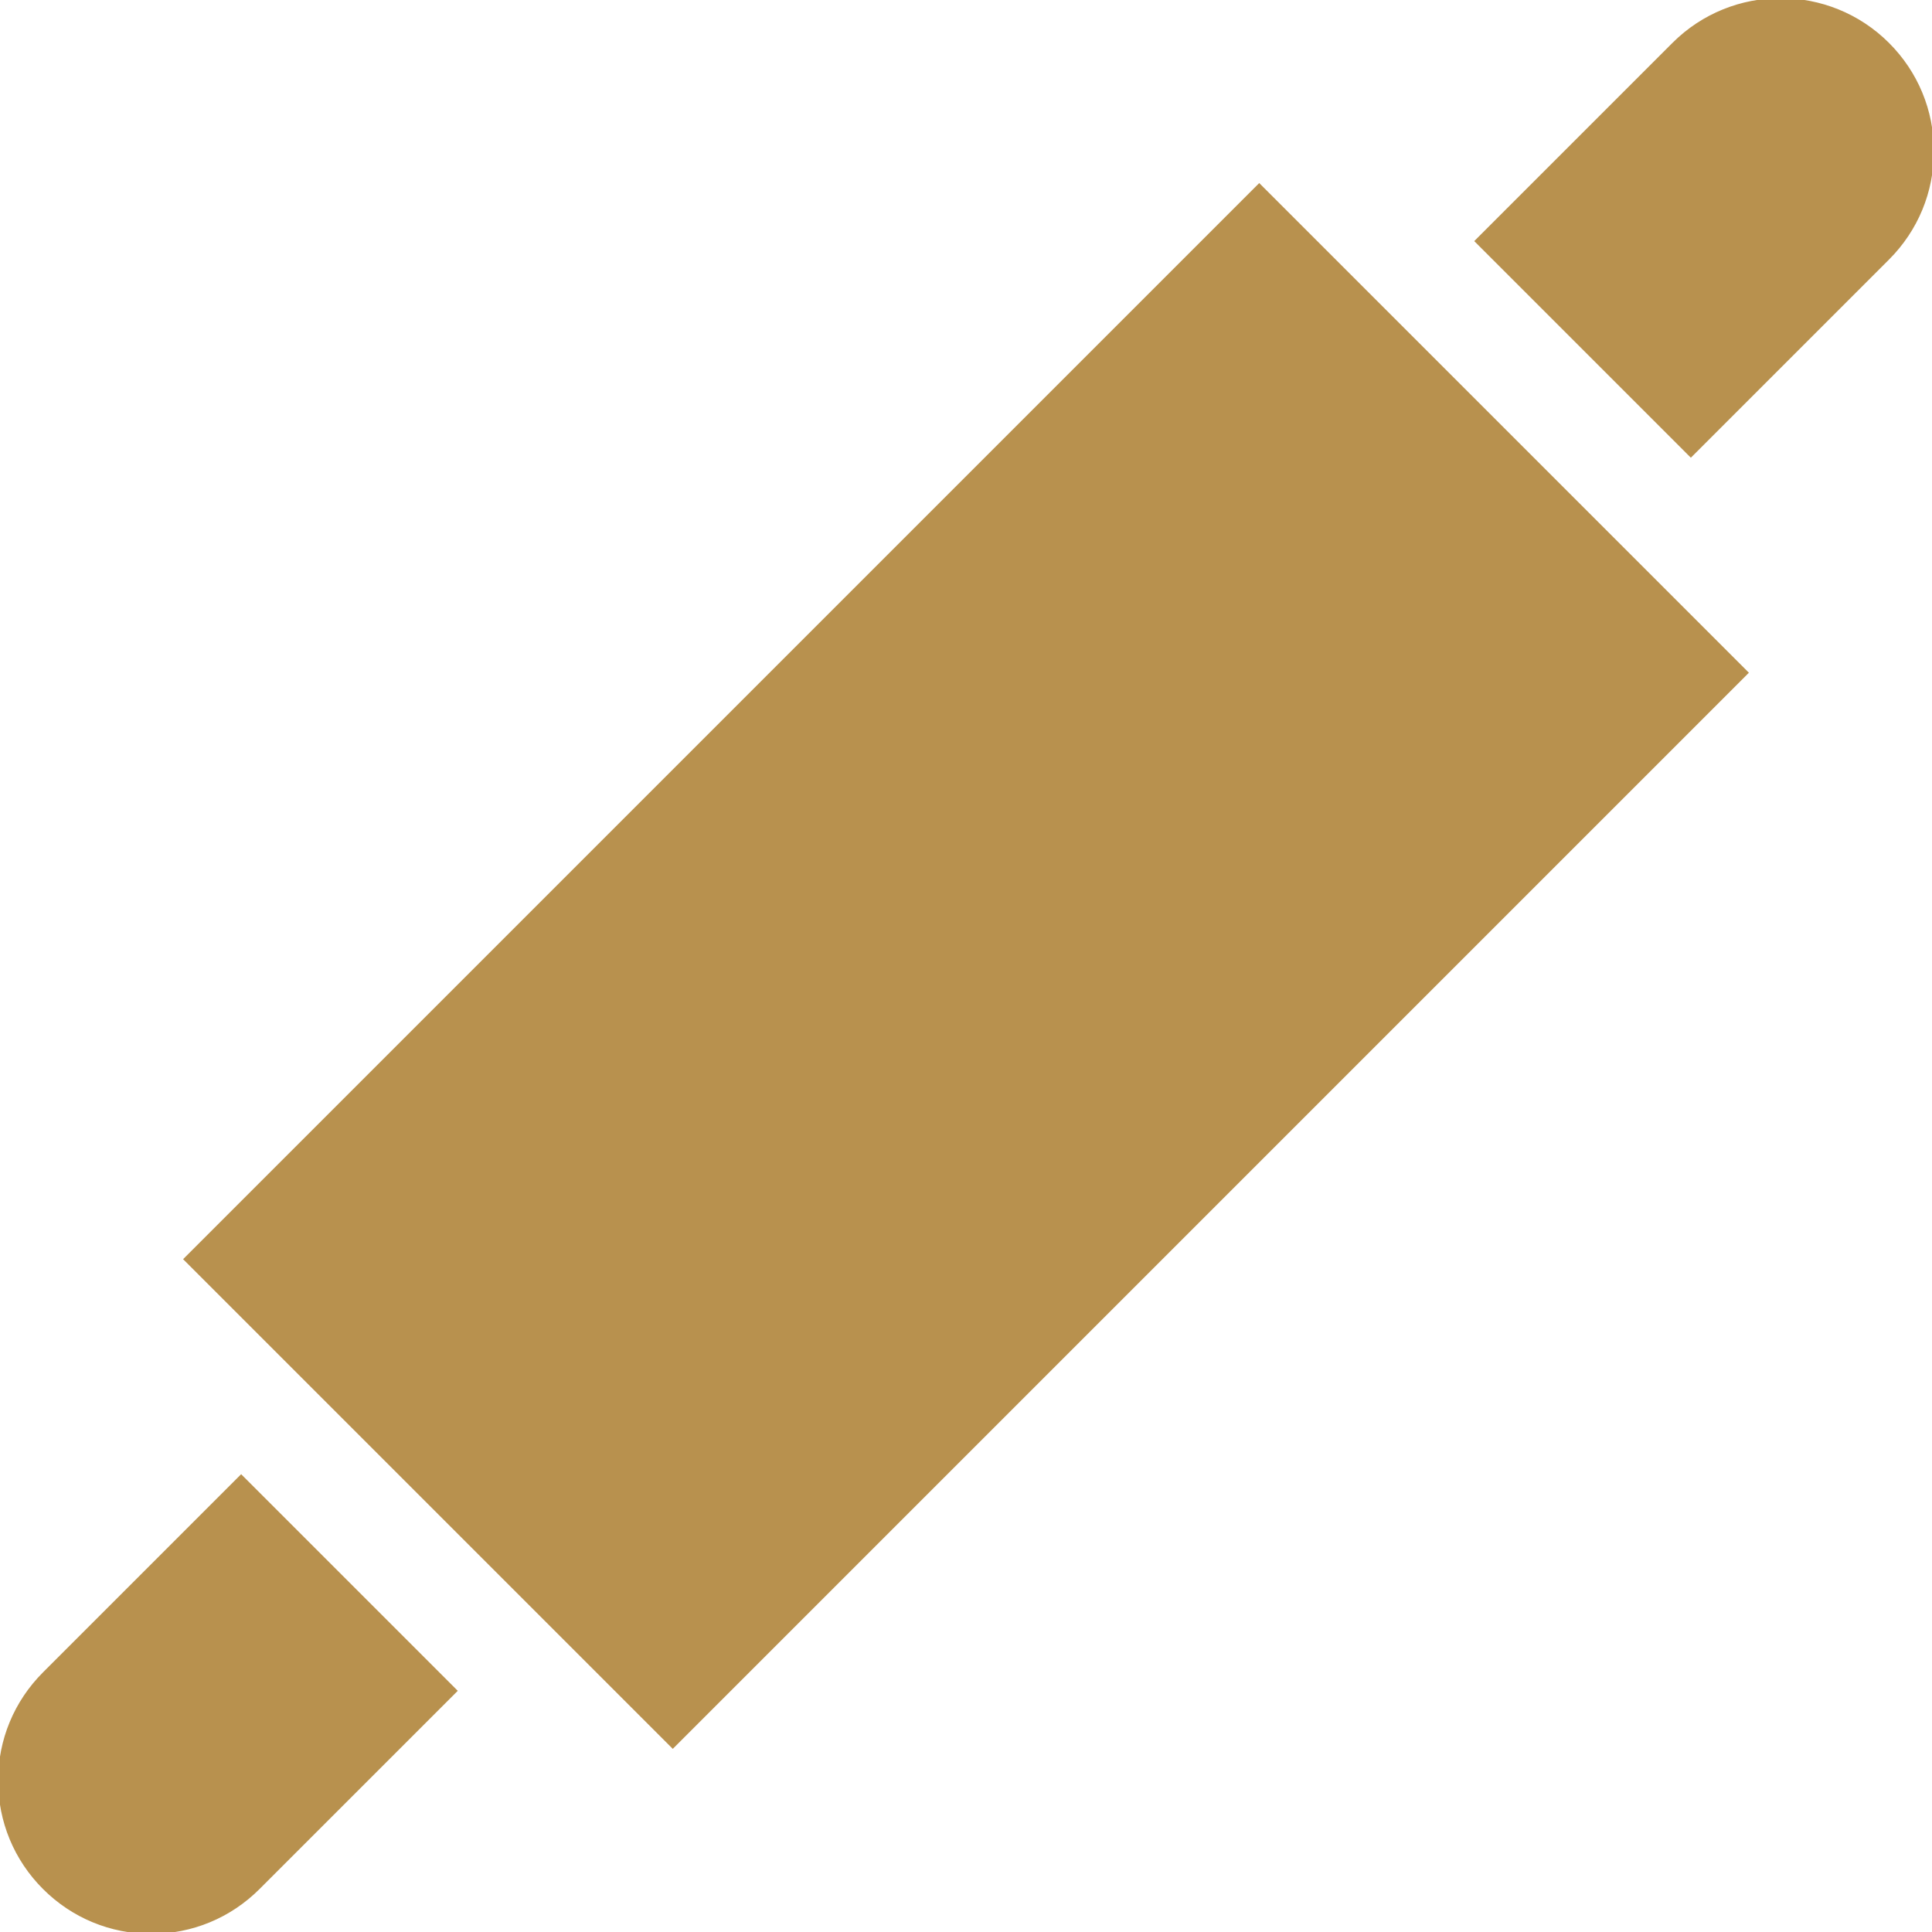
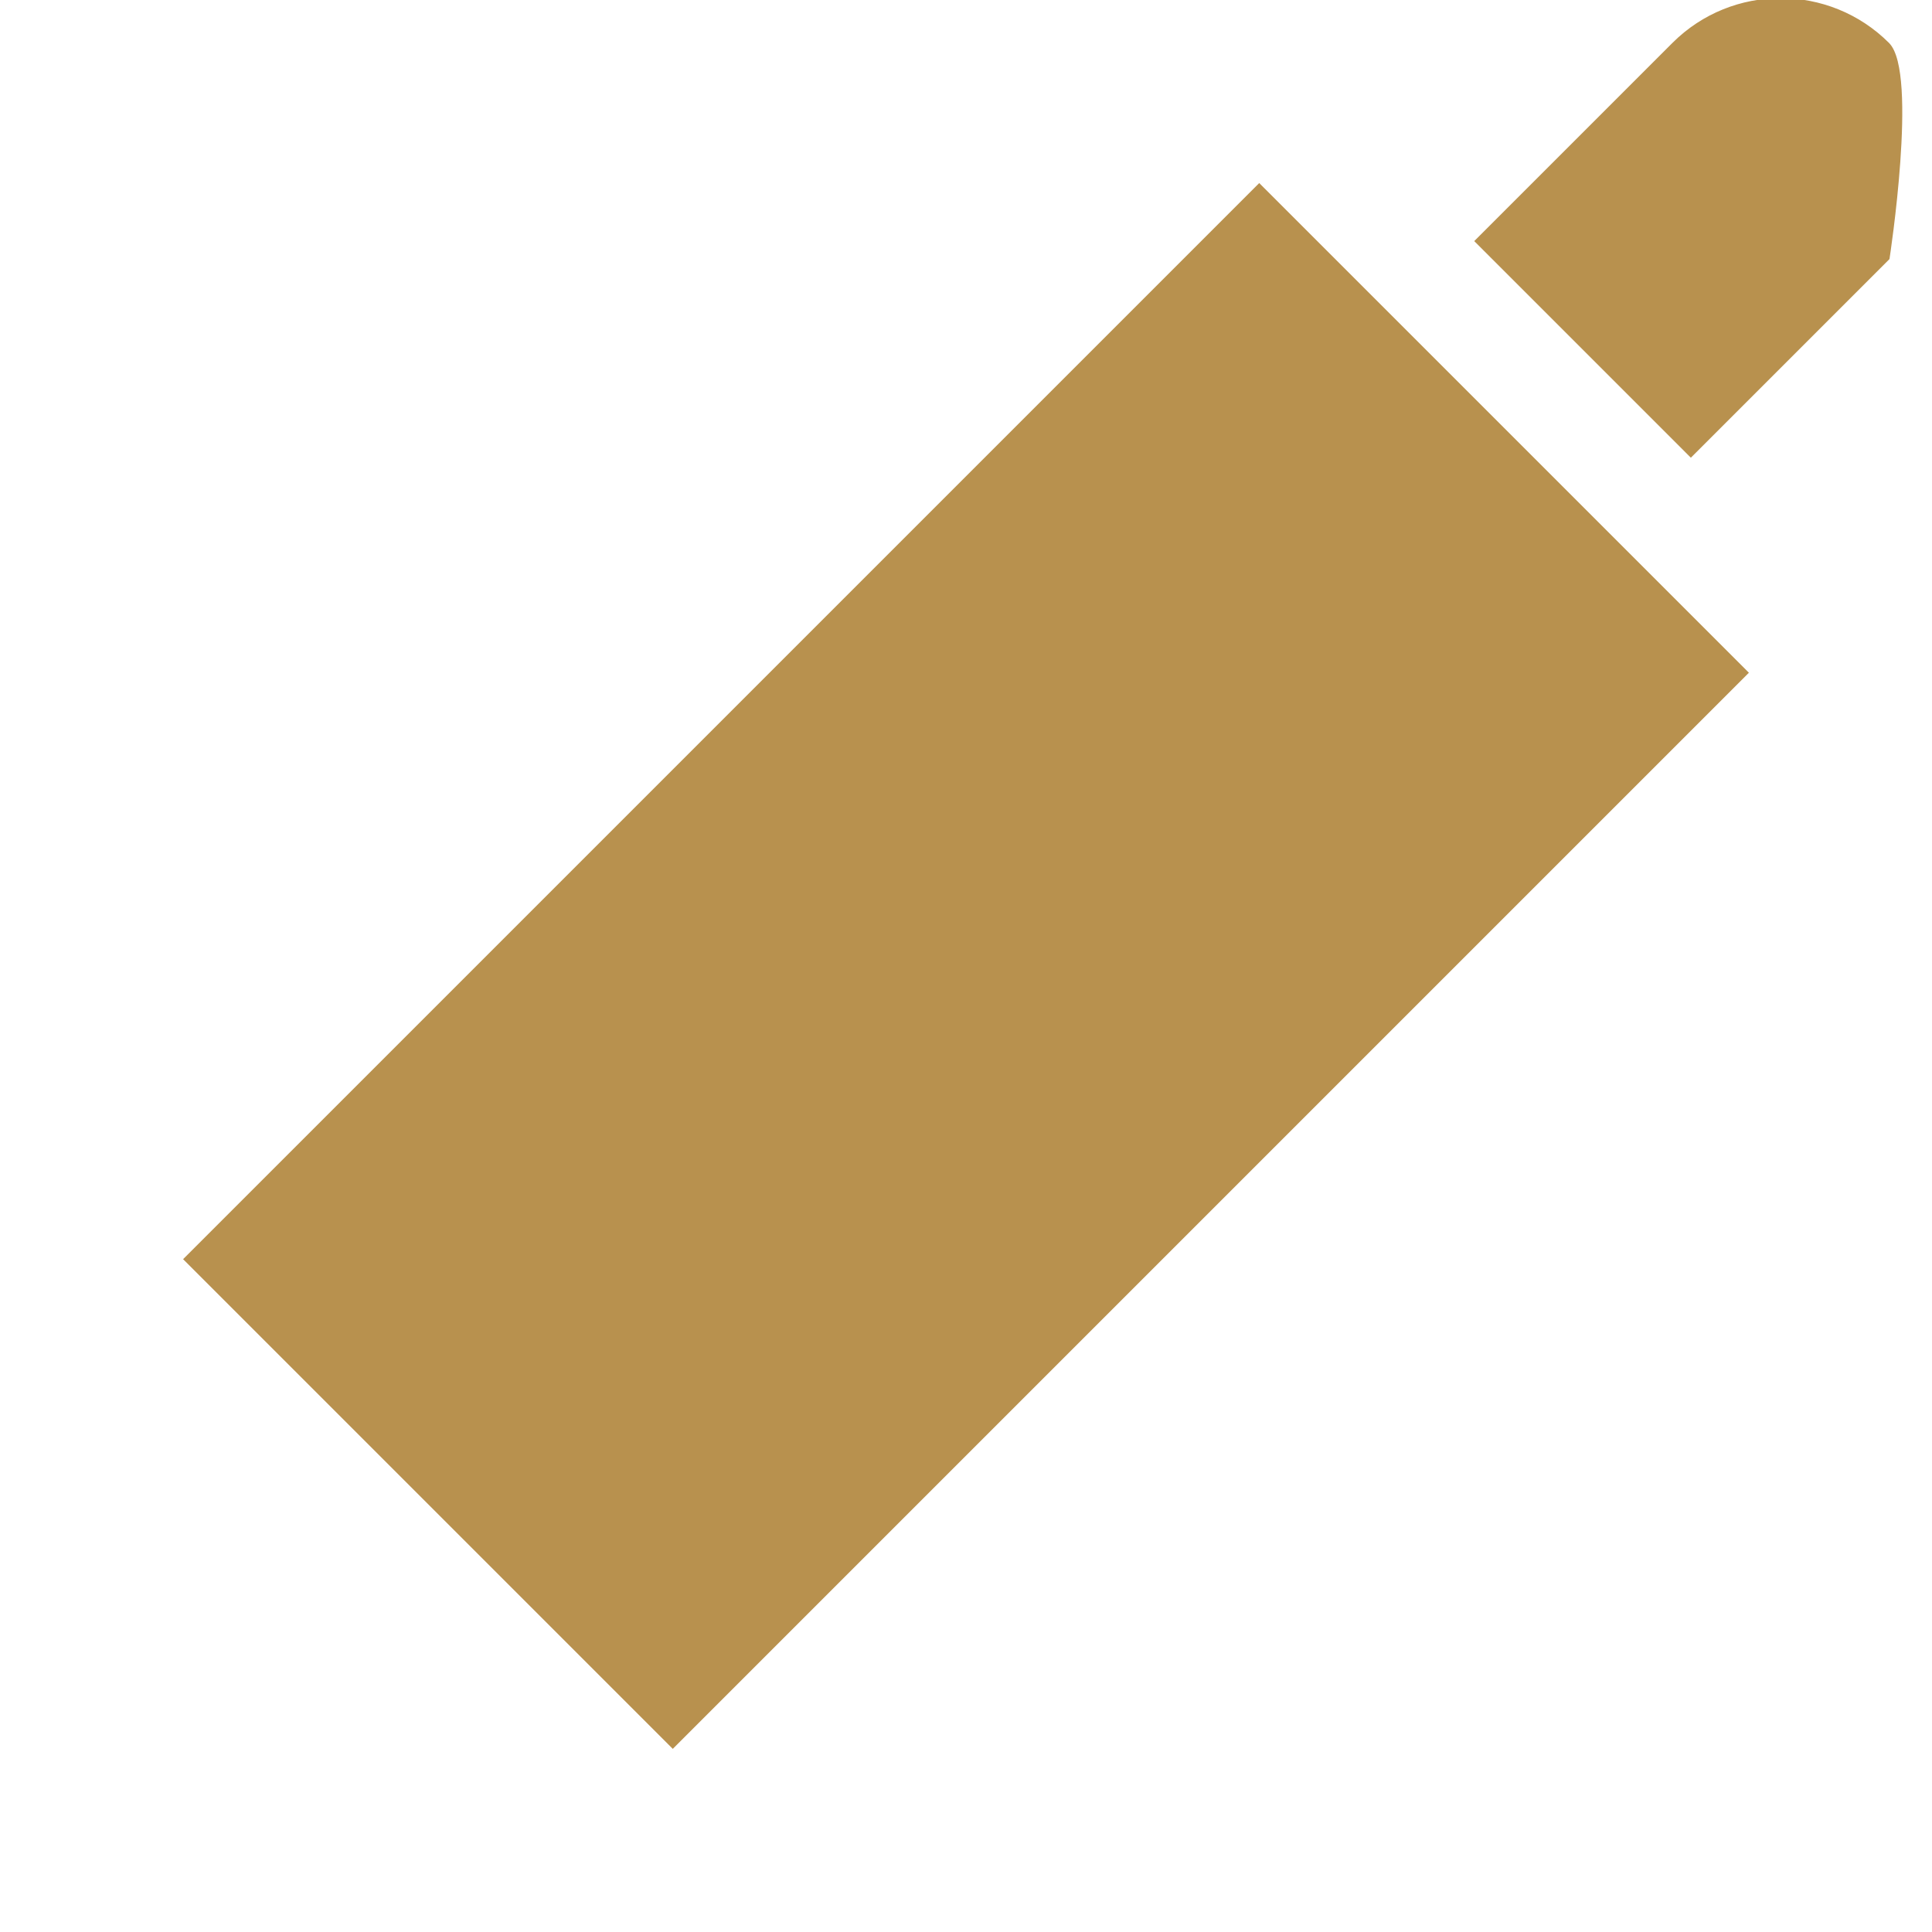
<svg xmlns="http://www.w3.org/2000/svg" fill="#b8914e" height="64px" width="64px" version="1.1" id="Layer_1" viewBox="0 0 512 512" xml:space="preserve" stroke="#b8914e">
  <g id="SVGRepo_bgCarrier" stroke-width="0" />
  <g id="SVGRepo_tracerCarrier" stroke-linecap="round" stroke-linejoin="round" />
  <g id="SVGRepo_iconCarrier">
    <g>
      <g>
        <polygon points="333.707,49.222 49.23,333.696 70.736,355.202 156.788,441.254 178.294,462.76 462.768,178.282 " />
      </g>
    </g>
    <g>
      <g>
-         <path d="M63.907,391.384l-52.164,52.167c-0.001,0.001-0.001,0.001-0.001,0.001C4.17,451.125,0,461.192,0,471.9 c0.001,10.708,4.172,20.776,11.741,28.344c7.569,7.574,17.636,11.745,28.345,11.747c10.709,0.001,20.775-4.168,28.349-11.741 l52.171-52.166L63.907,391.384z" />
-       </g>
+         </g>
    </g>
    <g>
      <g>
-         <path d="M500.255,11.731c-15.634-15.629-41.064-15.629-56.691-0.003c-0.001,0.001-0.002,0.002-0.003,0.003l-52.166,52.164 l56.697,56.697l52.169-52.169c7.571-7.572,11.741-17.639,11.74-28.347S507.828,19.301,500.255,11.731z" />
+         <path d="M500.255,11.731c-15.634-15.629-41.064-15.629-56.691-0.003c-0.001,0.001-0.002,0.002-0.003,0.003l-52.166,52.164 l56.697,56.697l52.169-52.169S507.828,19.301,500.255,11.731z" />
      </g>
    </g>
  </g>
</svg>